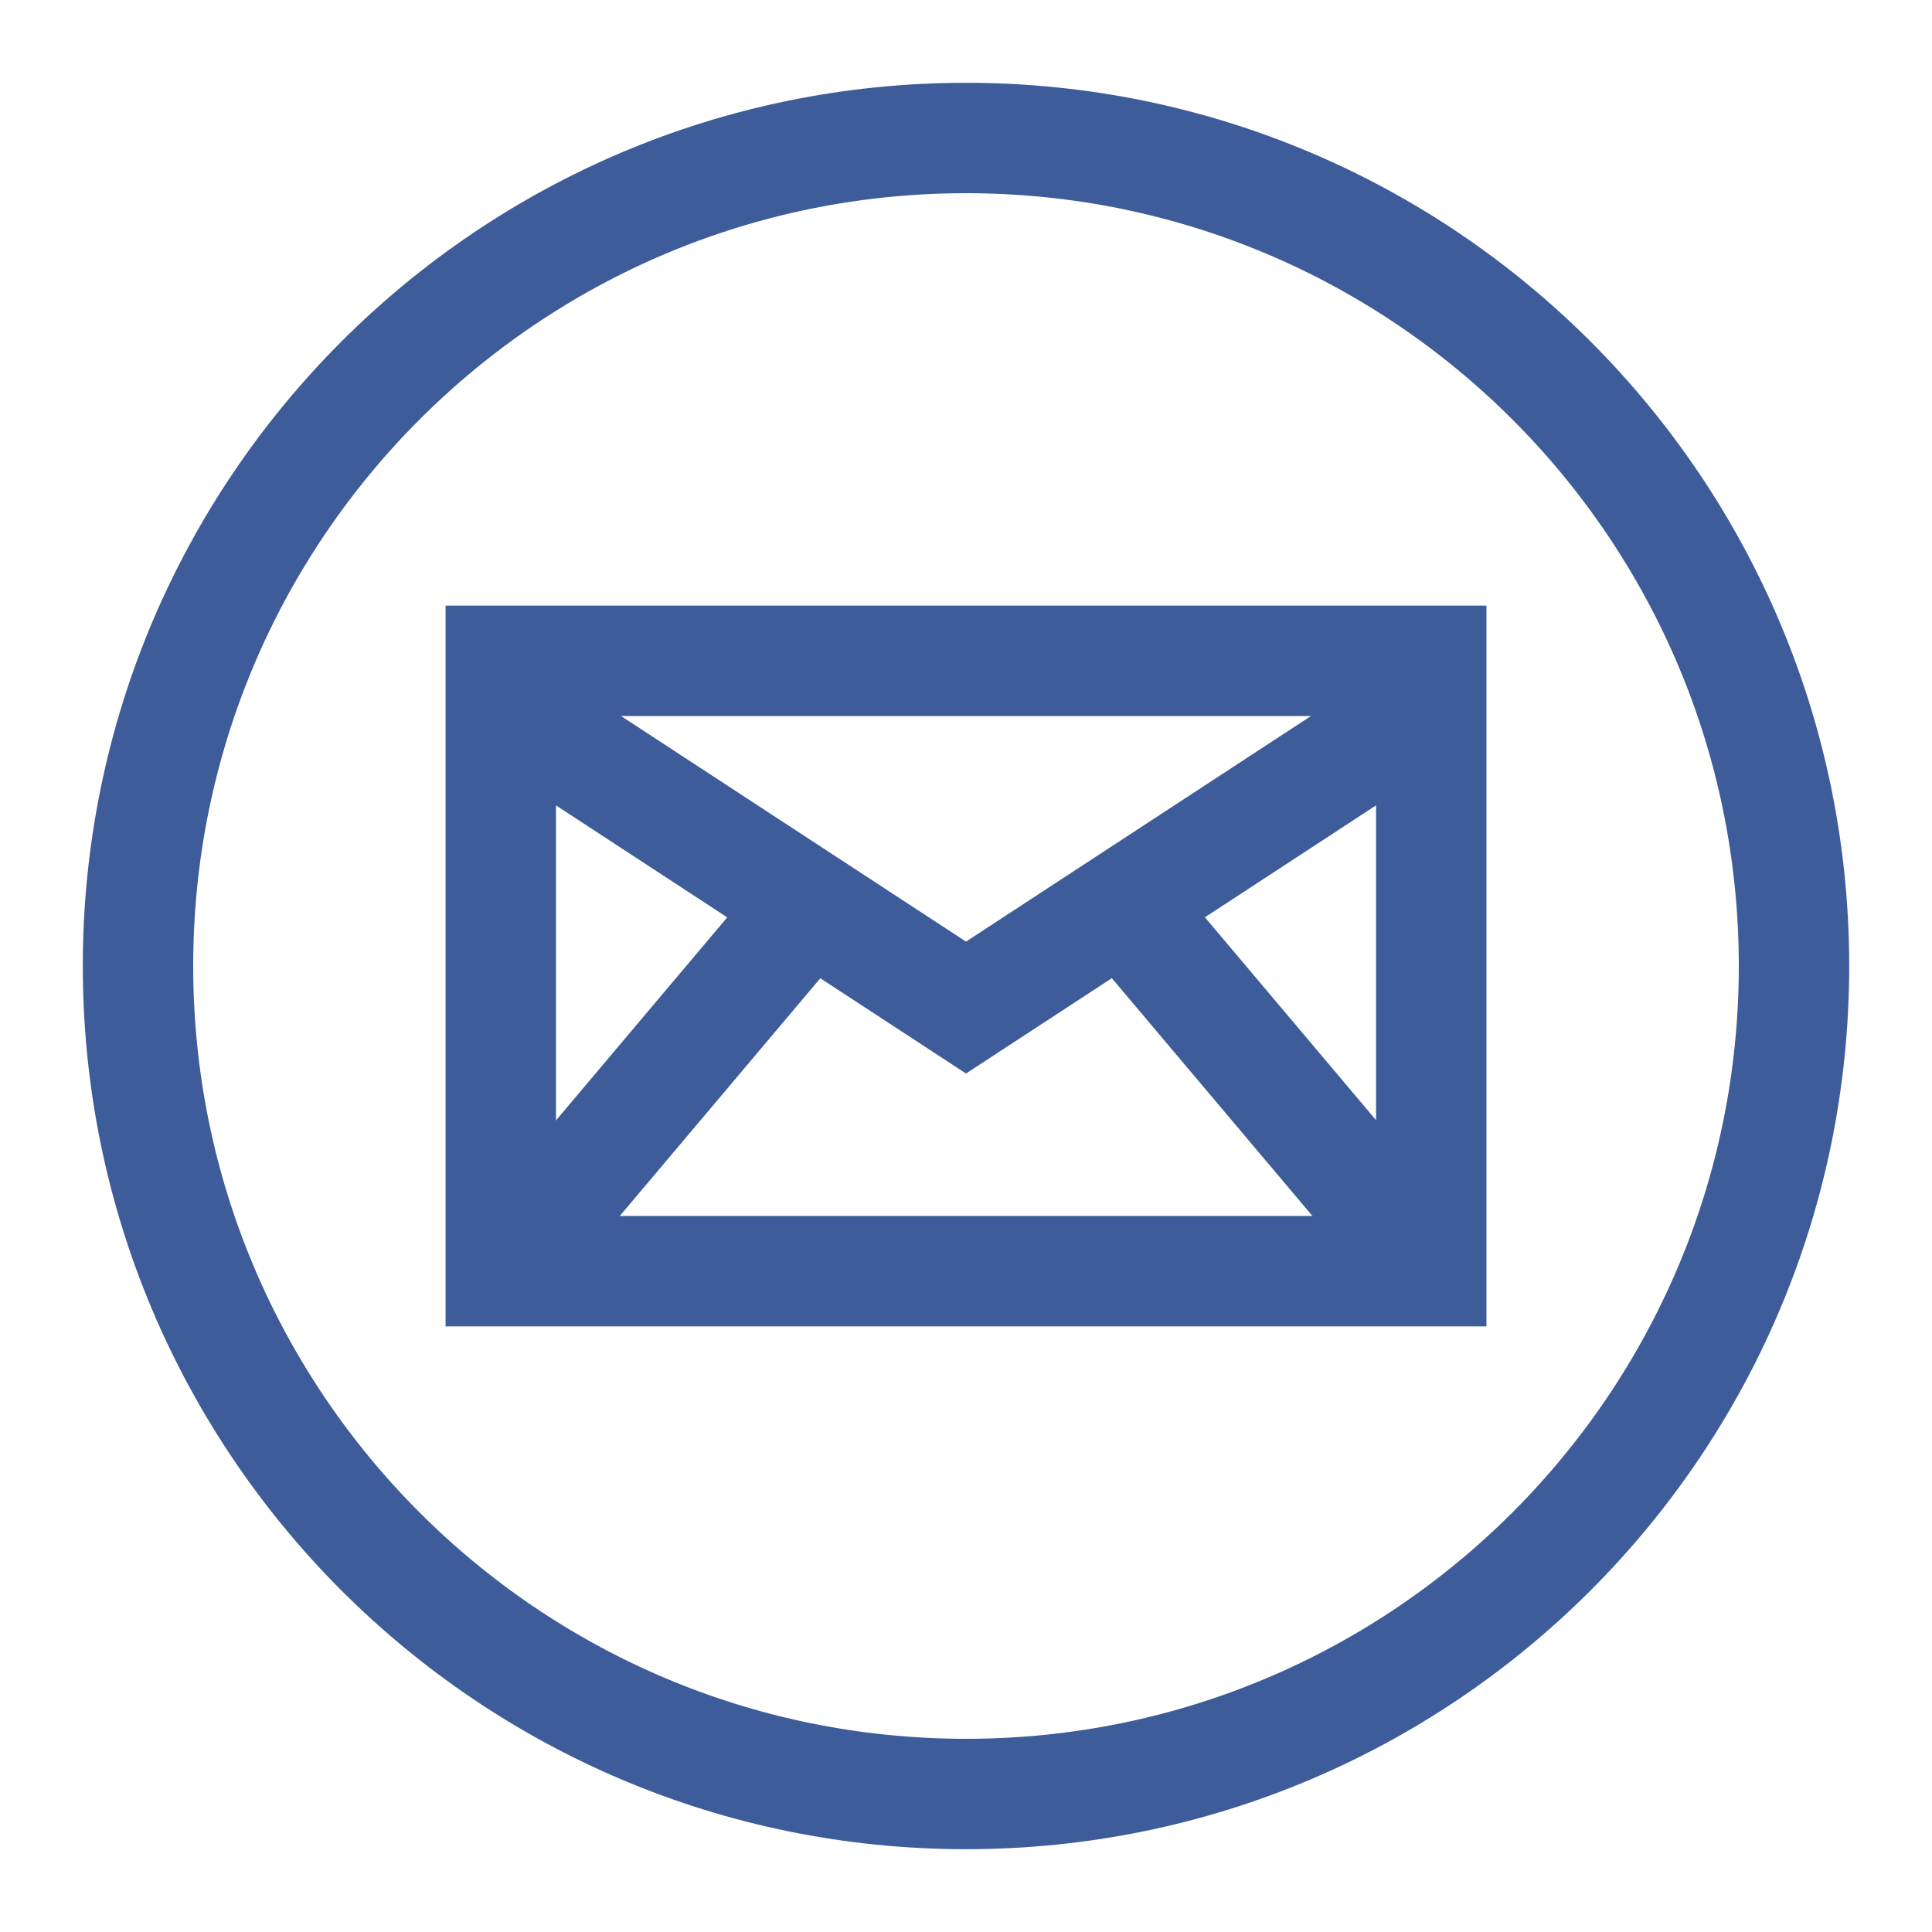
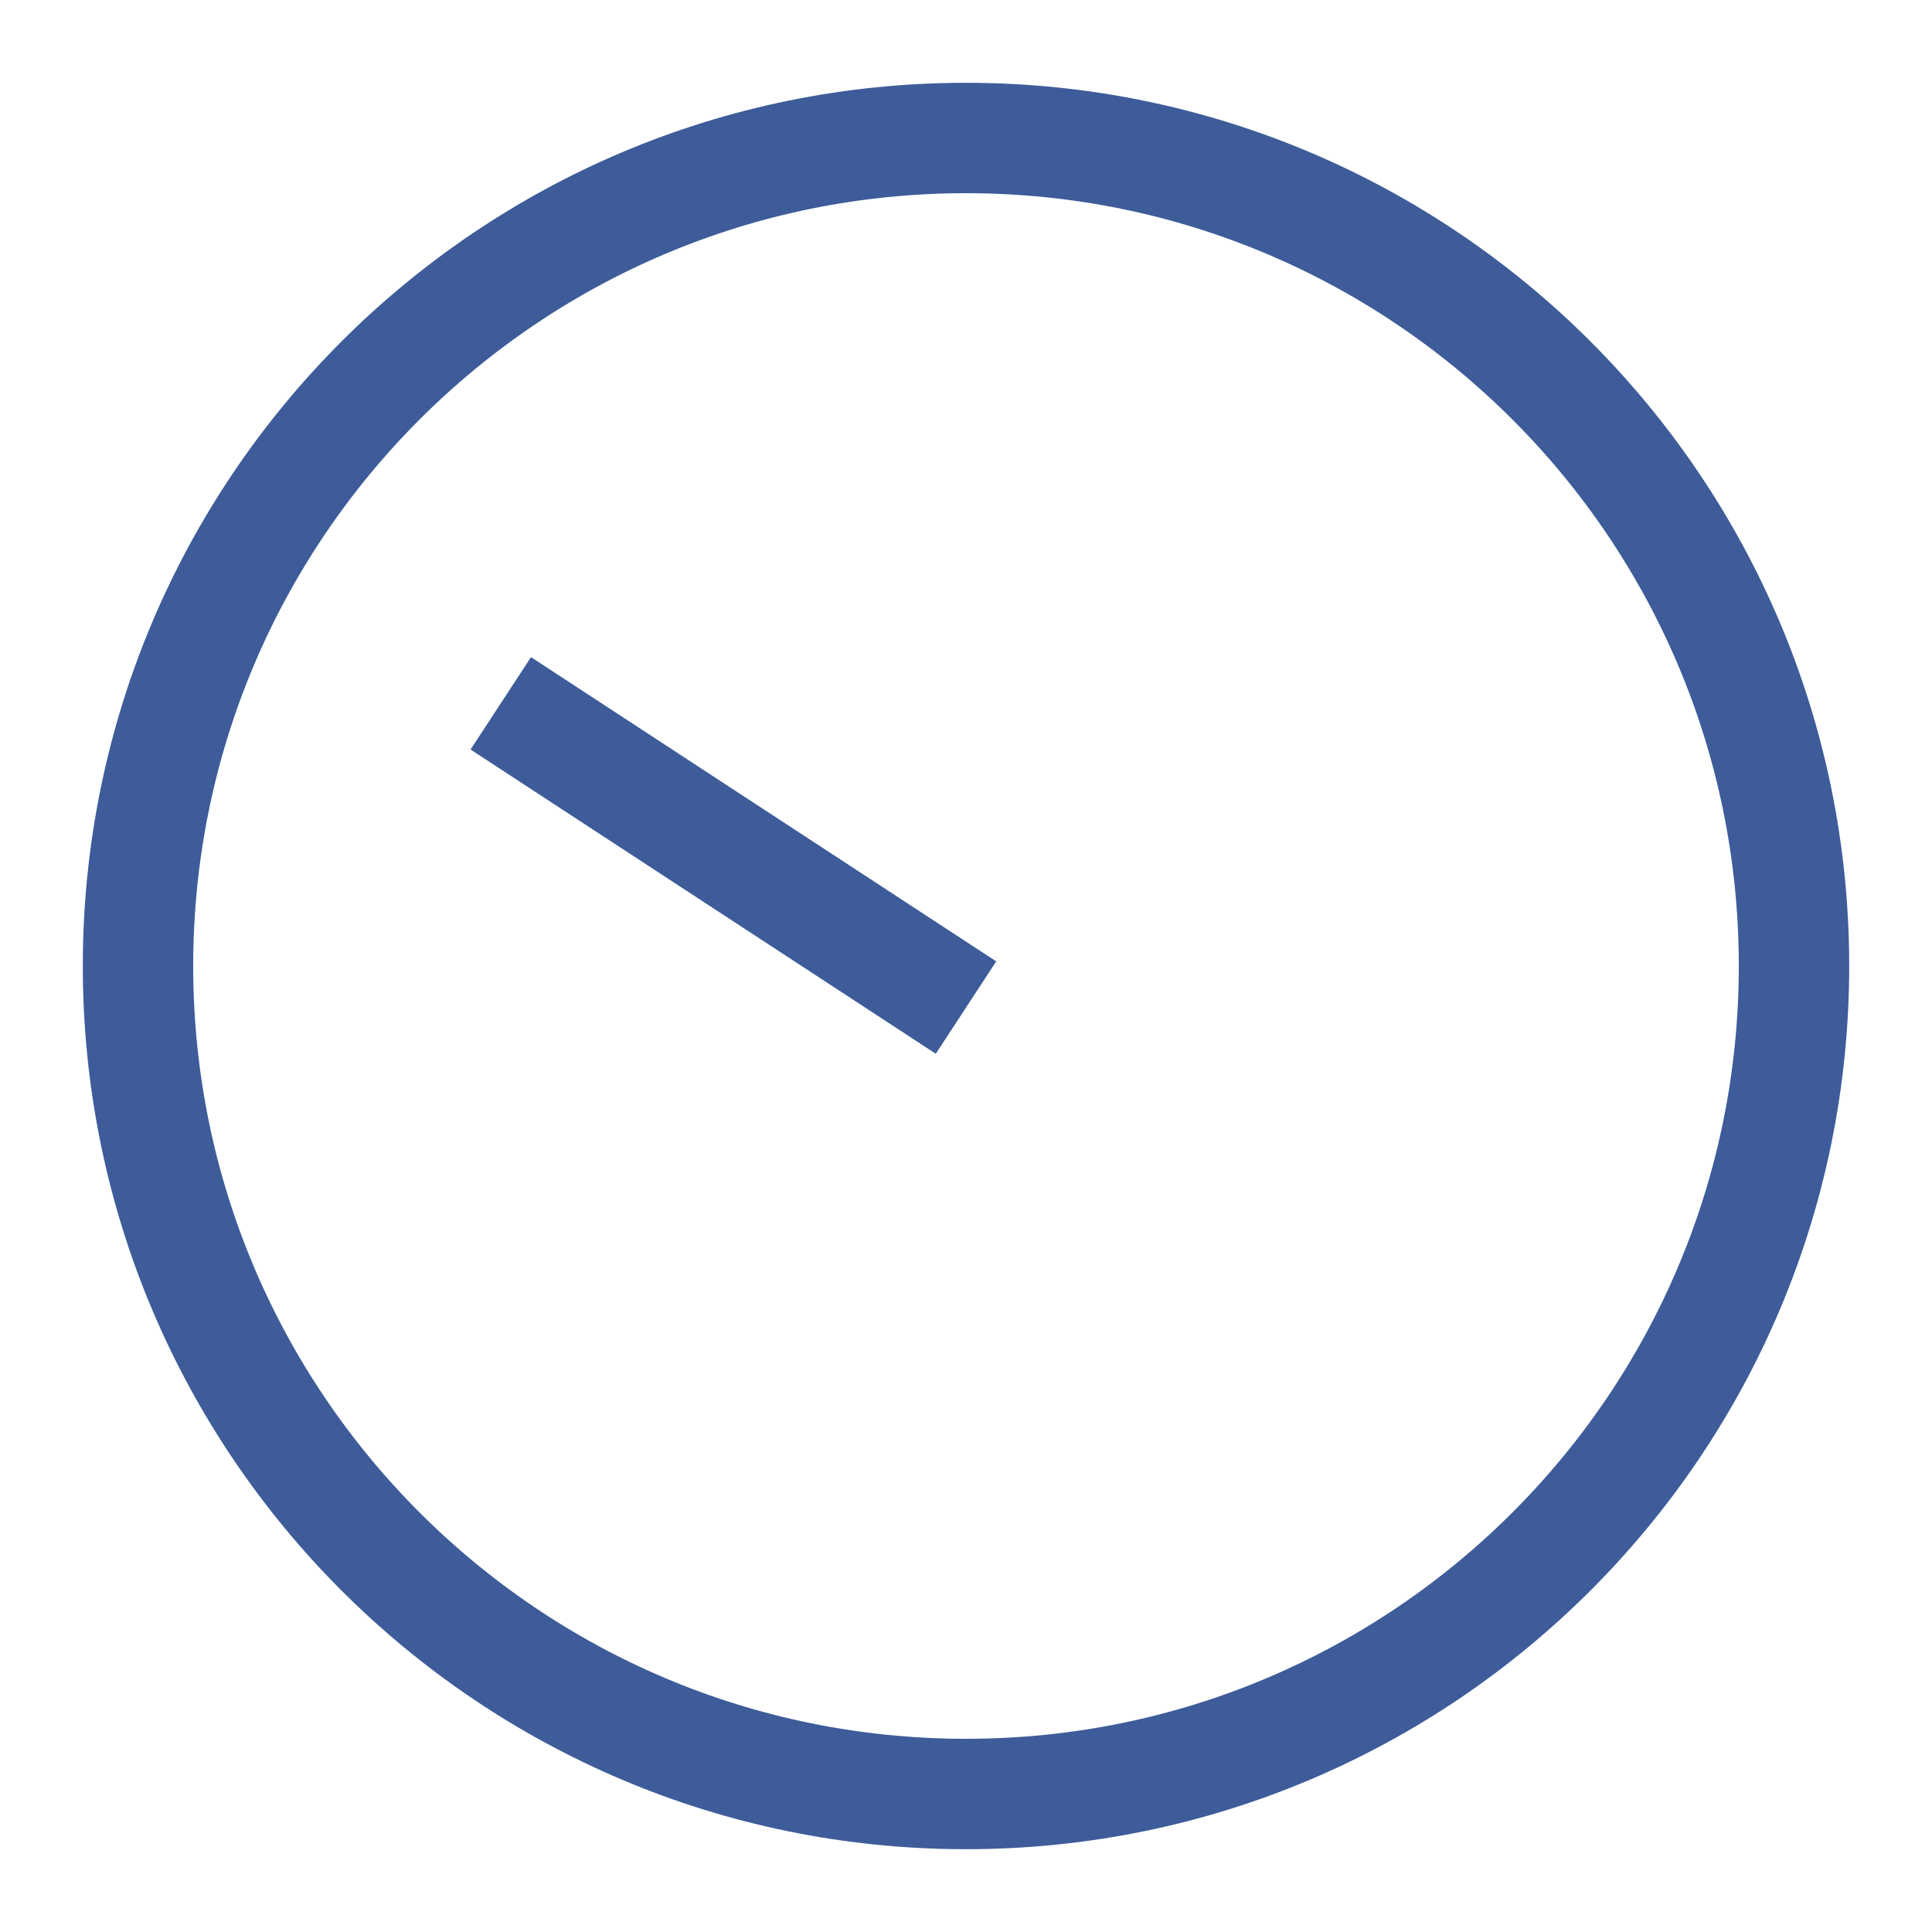
<svg xmlns="http://www.w3.org/2000/svg" width="70" height="70" viewBox="0 0 70 70" fill="none">
  <g id="email">
    <g id="Layer 2">
      <g id="Layer 1">
        <g id="5">
-           <path id="Vector" d="M51.857 23.942H18.144V46.057H51.857V23.942Z" stroke="#3D5C99" stroke-width="4" stroke-miterlimit="10" stroke-linecap="round" />
-           <path id="Vector_2" d="M18.144 25.483L35 36.506L51.857 25.483" stroke="#3D5C99" stroke-width="4" stroke-miterlimit="10" />
-           <path id="Vector_3" d="M18.308 45.873L29.267 32.881" stroke="#3D5C99" stroke-width="4" stroke-linejoin="round" />
-           <path id="Vector_4" d="M51.857 46.058L40.897 33.066" stroke="#3D5C99" stroke-width="4" stroke-linejoin="round" />
+           <path id="Vector_2" d="M18.144 25.483L35 36.506" stroke="#3D5C99" stroke-width="4" stroke-miterlimit="10" />
          <path id="Vector_5" d="M35 65C51.569 65 65 51.569 65 35C65 18.431 51.569 5 35 5C18.431 5 5 18.431 5 35C5 51.569 18.431 65 35 65Z" stroke="#3D5C99" stroke-width="4" stroke-miterlimit="10" />
        </g>
      </g>
    </g>
  </g>
</svg>